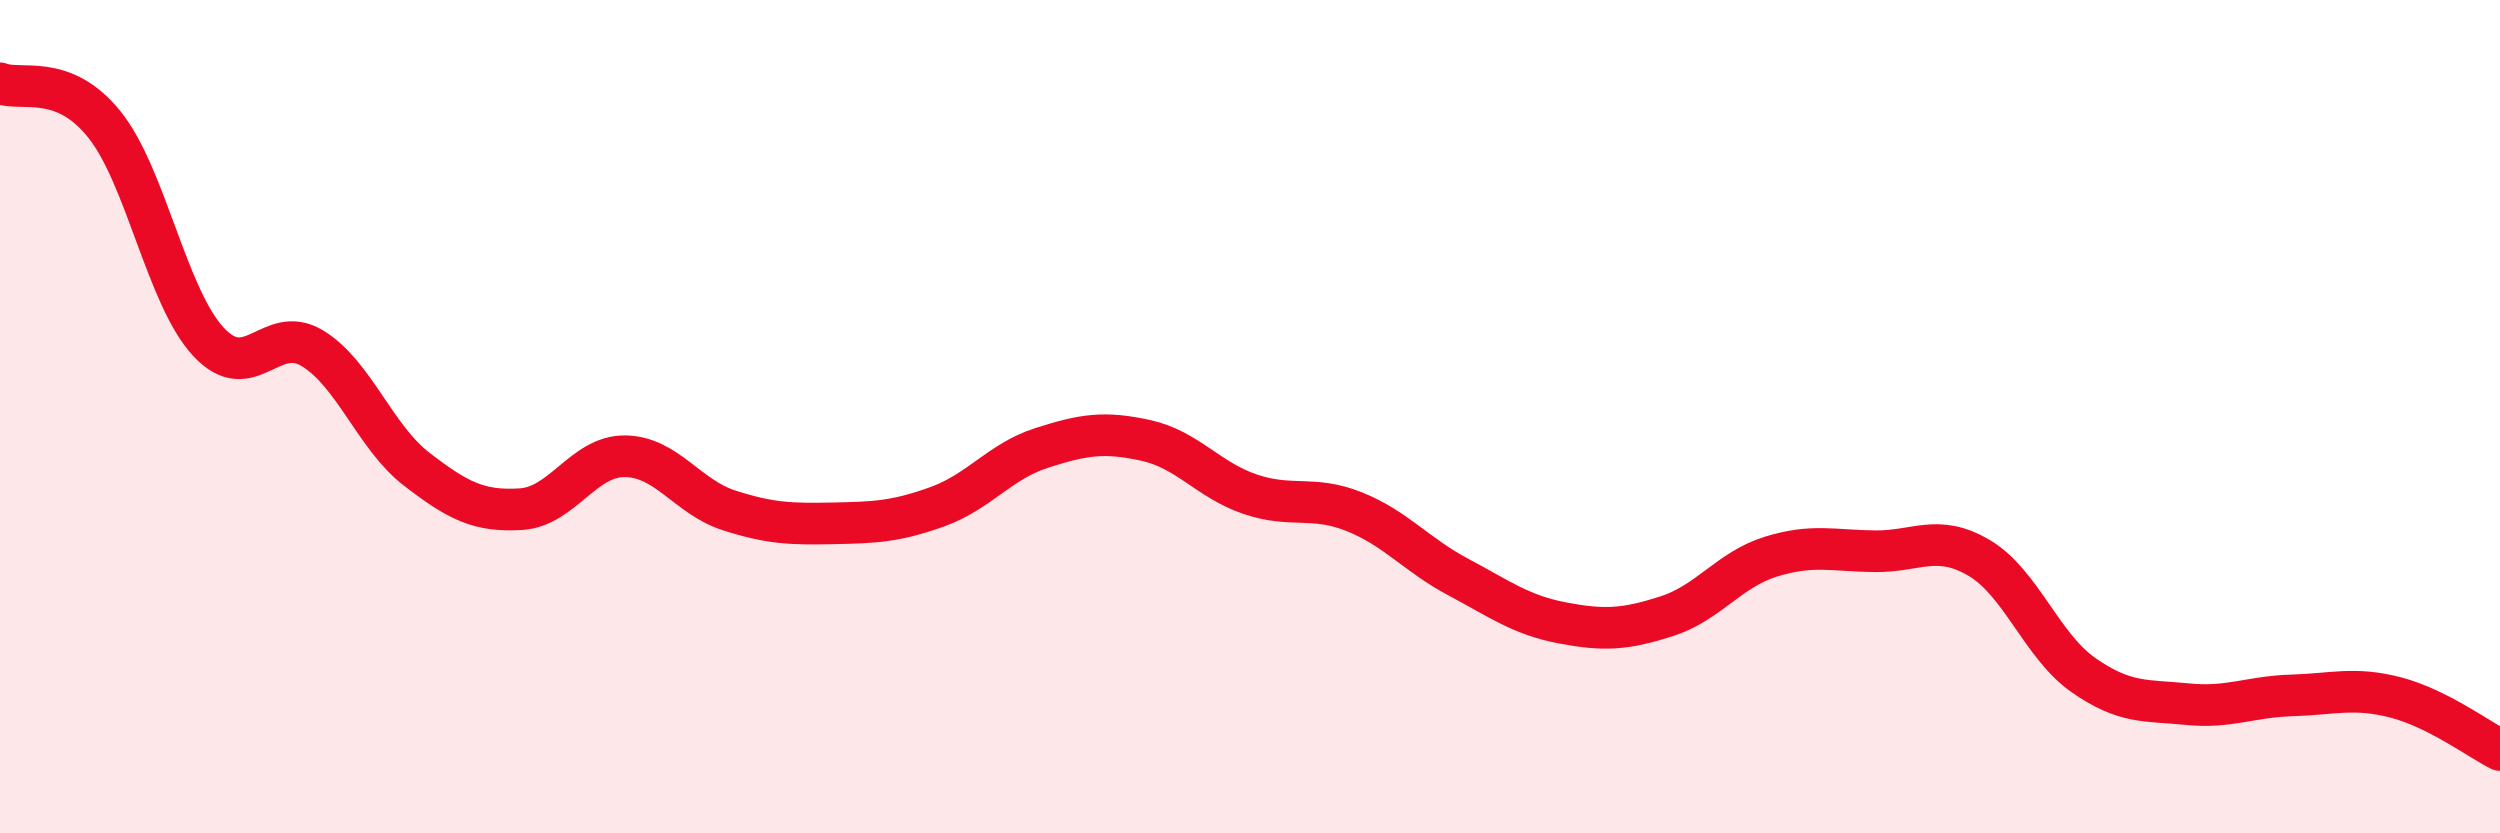
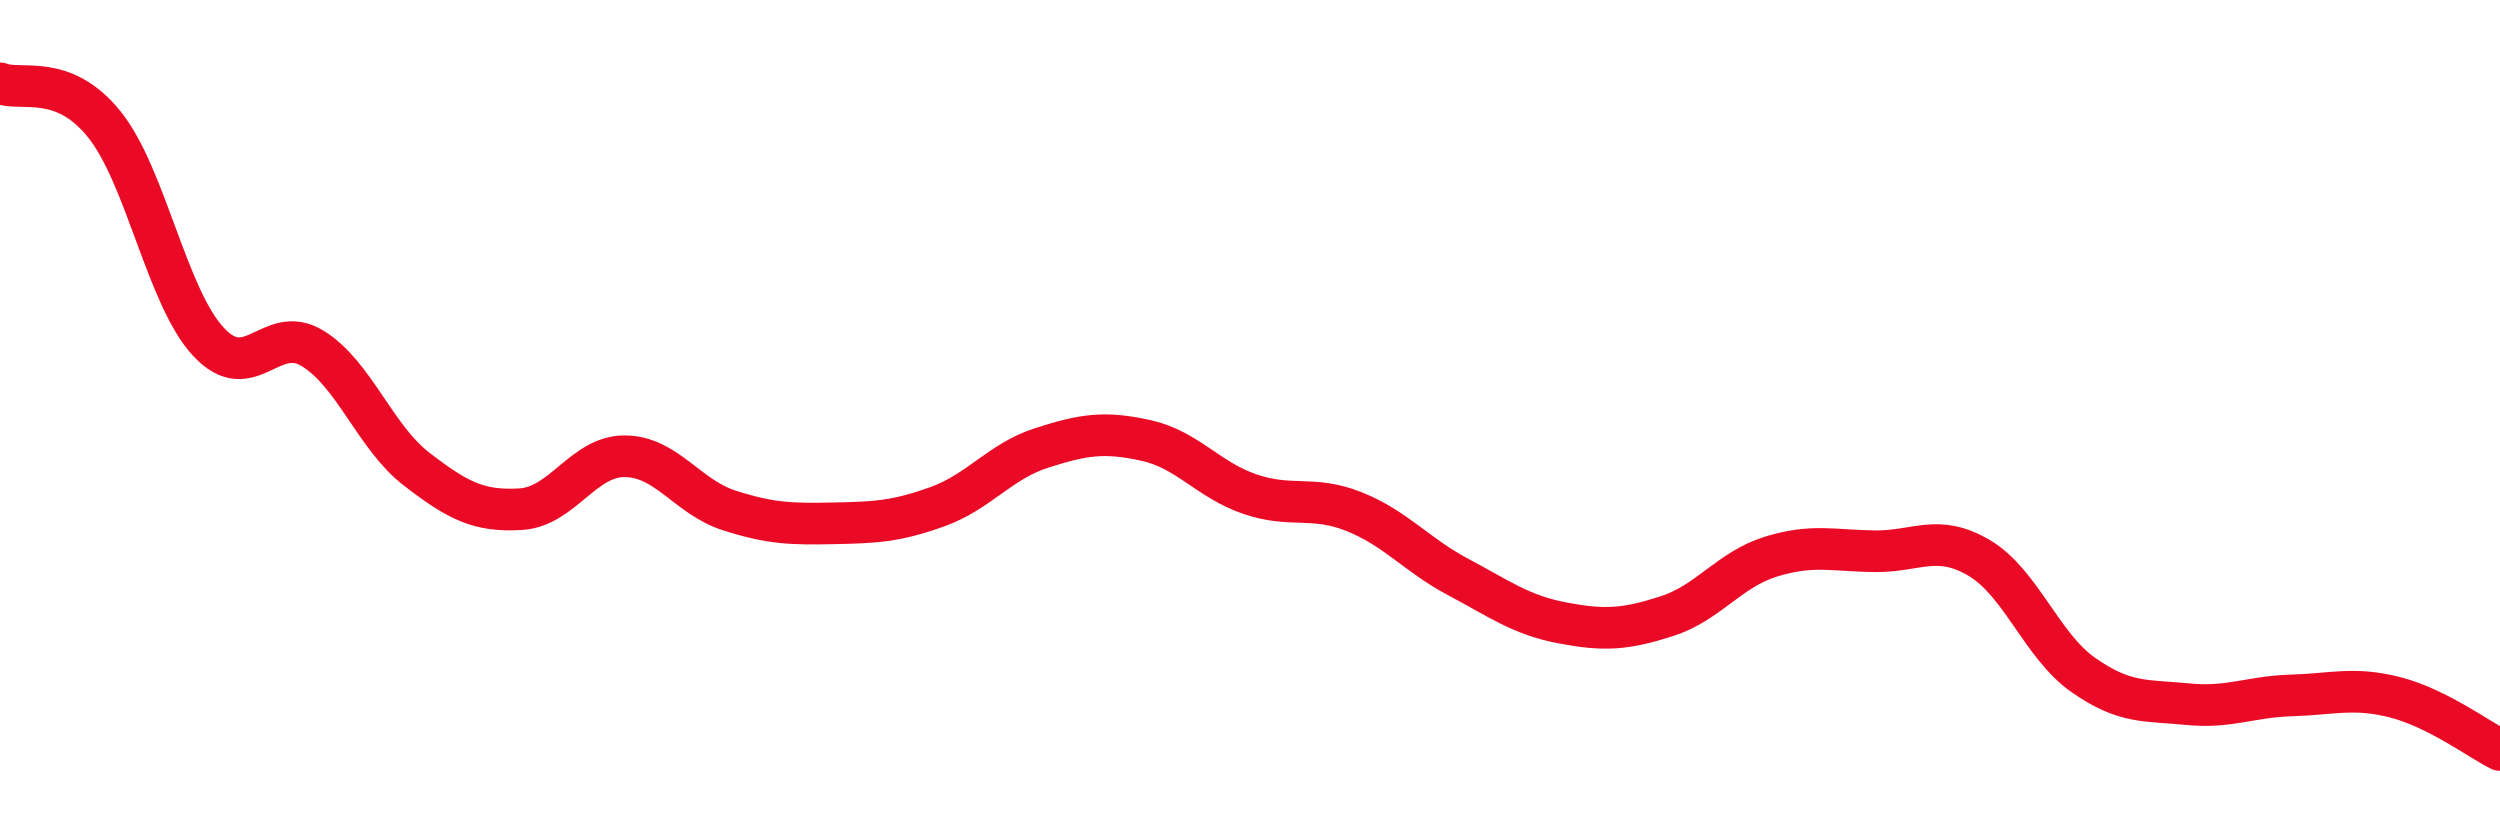
<svg xmlns="http://www.w3.org/2000/svg" width="60" height="20" viewBox="0 0 60 20">
-   <path d="M 0,2 C 0.5,2.2 1.5,1.74 2.5,2.98 C 3.5,4.22 4,7.12 5,8.2 C 6,9.28 6.5,7.75 7.5,8.36 C 8.5,8.97 9,10.49 10,11.26 C 11,12.03 11.5,12.28 12.5,12.22 C 13.5,12.16 14,10.94 15,10.95 C 16,10.96 16.5,11.93 17.5,12.25 C 18.5,12.57 19,12.58 20,12.56 C 21,12.54 21.5,12.52 22.5,12.16 C 23.5,11.8 24,11.07 25,10.75 C 26,10.43 26.5,10.35 27.5,10.57 C 28.5,10.79 29,11.52 30,11.86 C 31,12.2 31.5,11.88 32.5,12.28 C 33.5,12.68 34,13.32 35,13.85 C 36,14.38 36.5,14.76 37.5,14.95 C 38.5,15.14 39,15.11 40,14.79 C 41,14.47 41.5,13.67 42.5,13.36 C 43.5,13.05 44,13.22 45,13.23 C 46,13.24 46.5,12.8 47.5,13.39 C 48.5,13.98 49,15.5 50,16.2 C 51,16.9 51.5,16.8 52.5,16.9 C 53.5,17 54,16.72 55,16.69 C 56,16.66 56.5,16.48 57.5,16.74 C 58.5,17 59.5,17.75 60,18L60 20L0 20Z" fill="#EB0A25" opacity="0.1" stroke-linecap="round" stroke-linejoin="round" />
  <path d="M 0,2 C 0.5,2.2 1.5,1.74 2.5,2.98 C 3.5,4.22 4,7.12 5,8.2 C 6,9.28 6.5,7.75 7.5,8.36 C 8.5,8.97 9,10.49 10,11.26 C 11,12.03 11.5,12.28 12.5,12.22 C 13.5,12.16 14,10.94 15,10.95 C 16,10.96 16.5,11.93 17.5,12.25 C 18.5,12.57 19,12.58 20,12.56 C 21,12.54 21.5,12.52 22.5,12.16 C 23.5,11.8 24,11.07 25,10.75 C 26,10.43 26.5,10.35 27.5,10.57 C 28.5,10.79 29,11.52 30,11.86 C 31,12.2 31.5,11.88 32.5,12.28 C 33.5,12.68 34,13.32 35,13.85 C 36,14.38 36.5,14.76 37.5,14.95 C 38.5,15.14 39,15.11 40,14.79 C 41,14.47 41.5,13.67 42.5,13.36 C 43.5,13.05 44,13.22 45,13.23 C 46,13.24 46.5,12.8 47.5,13.39 C 48.5,13.98 49,15.5 50,16.2 C 51,16.9 51.5,16.8 52.5,16.9 C 53.5,17 54,16.72 55,16.69 C 56,16.66 56.5,16.48 57.5,16.74 C 58.5,17 59.5,17.75 60,18" stroke="#EB0A25" stroke-width="1" fill="none" stroke-linecap="round" stroke-linejoin="round" />
</svg>